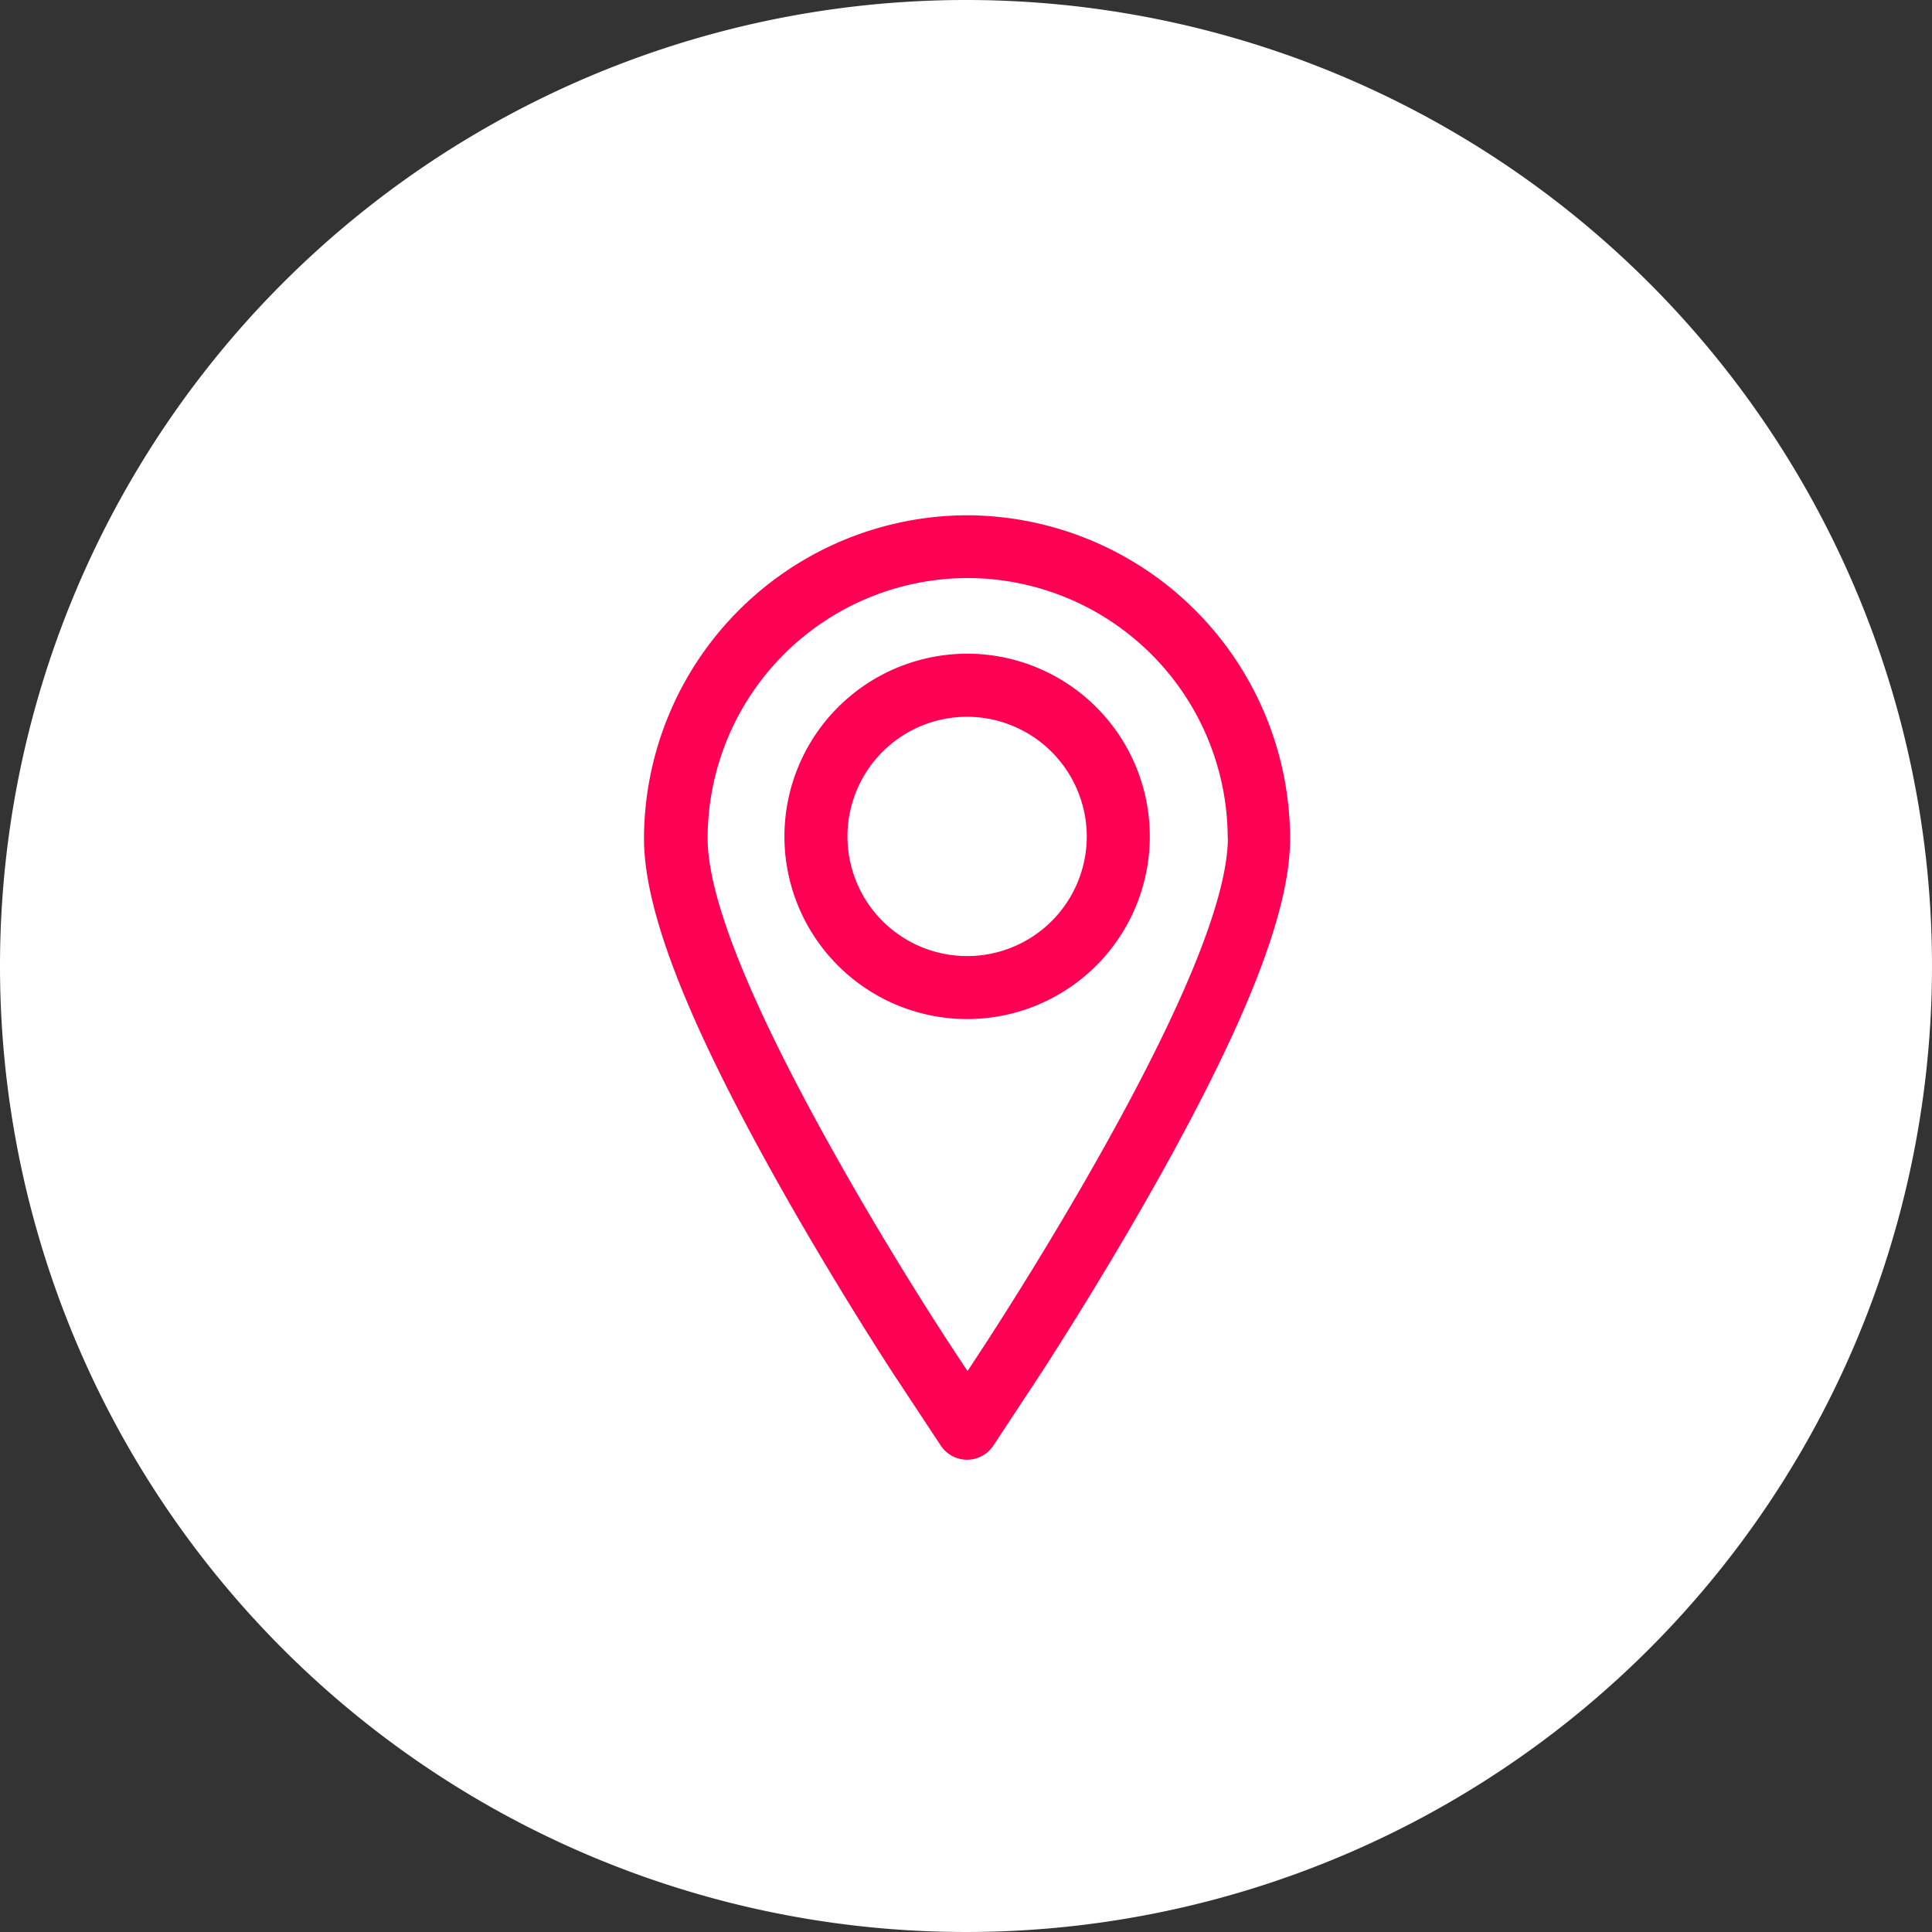
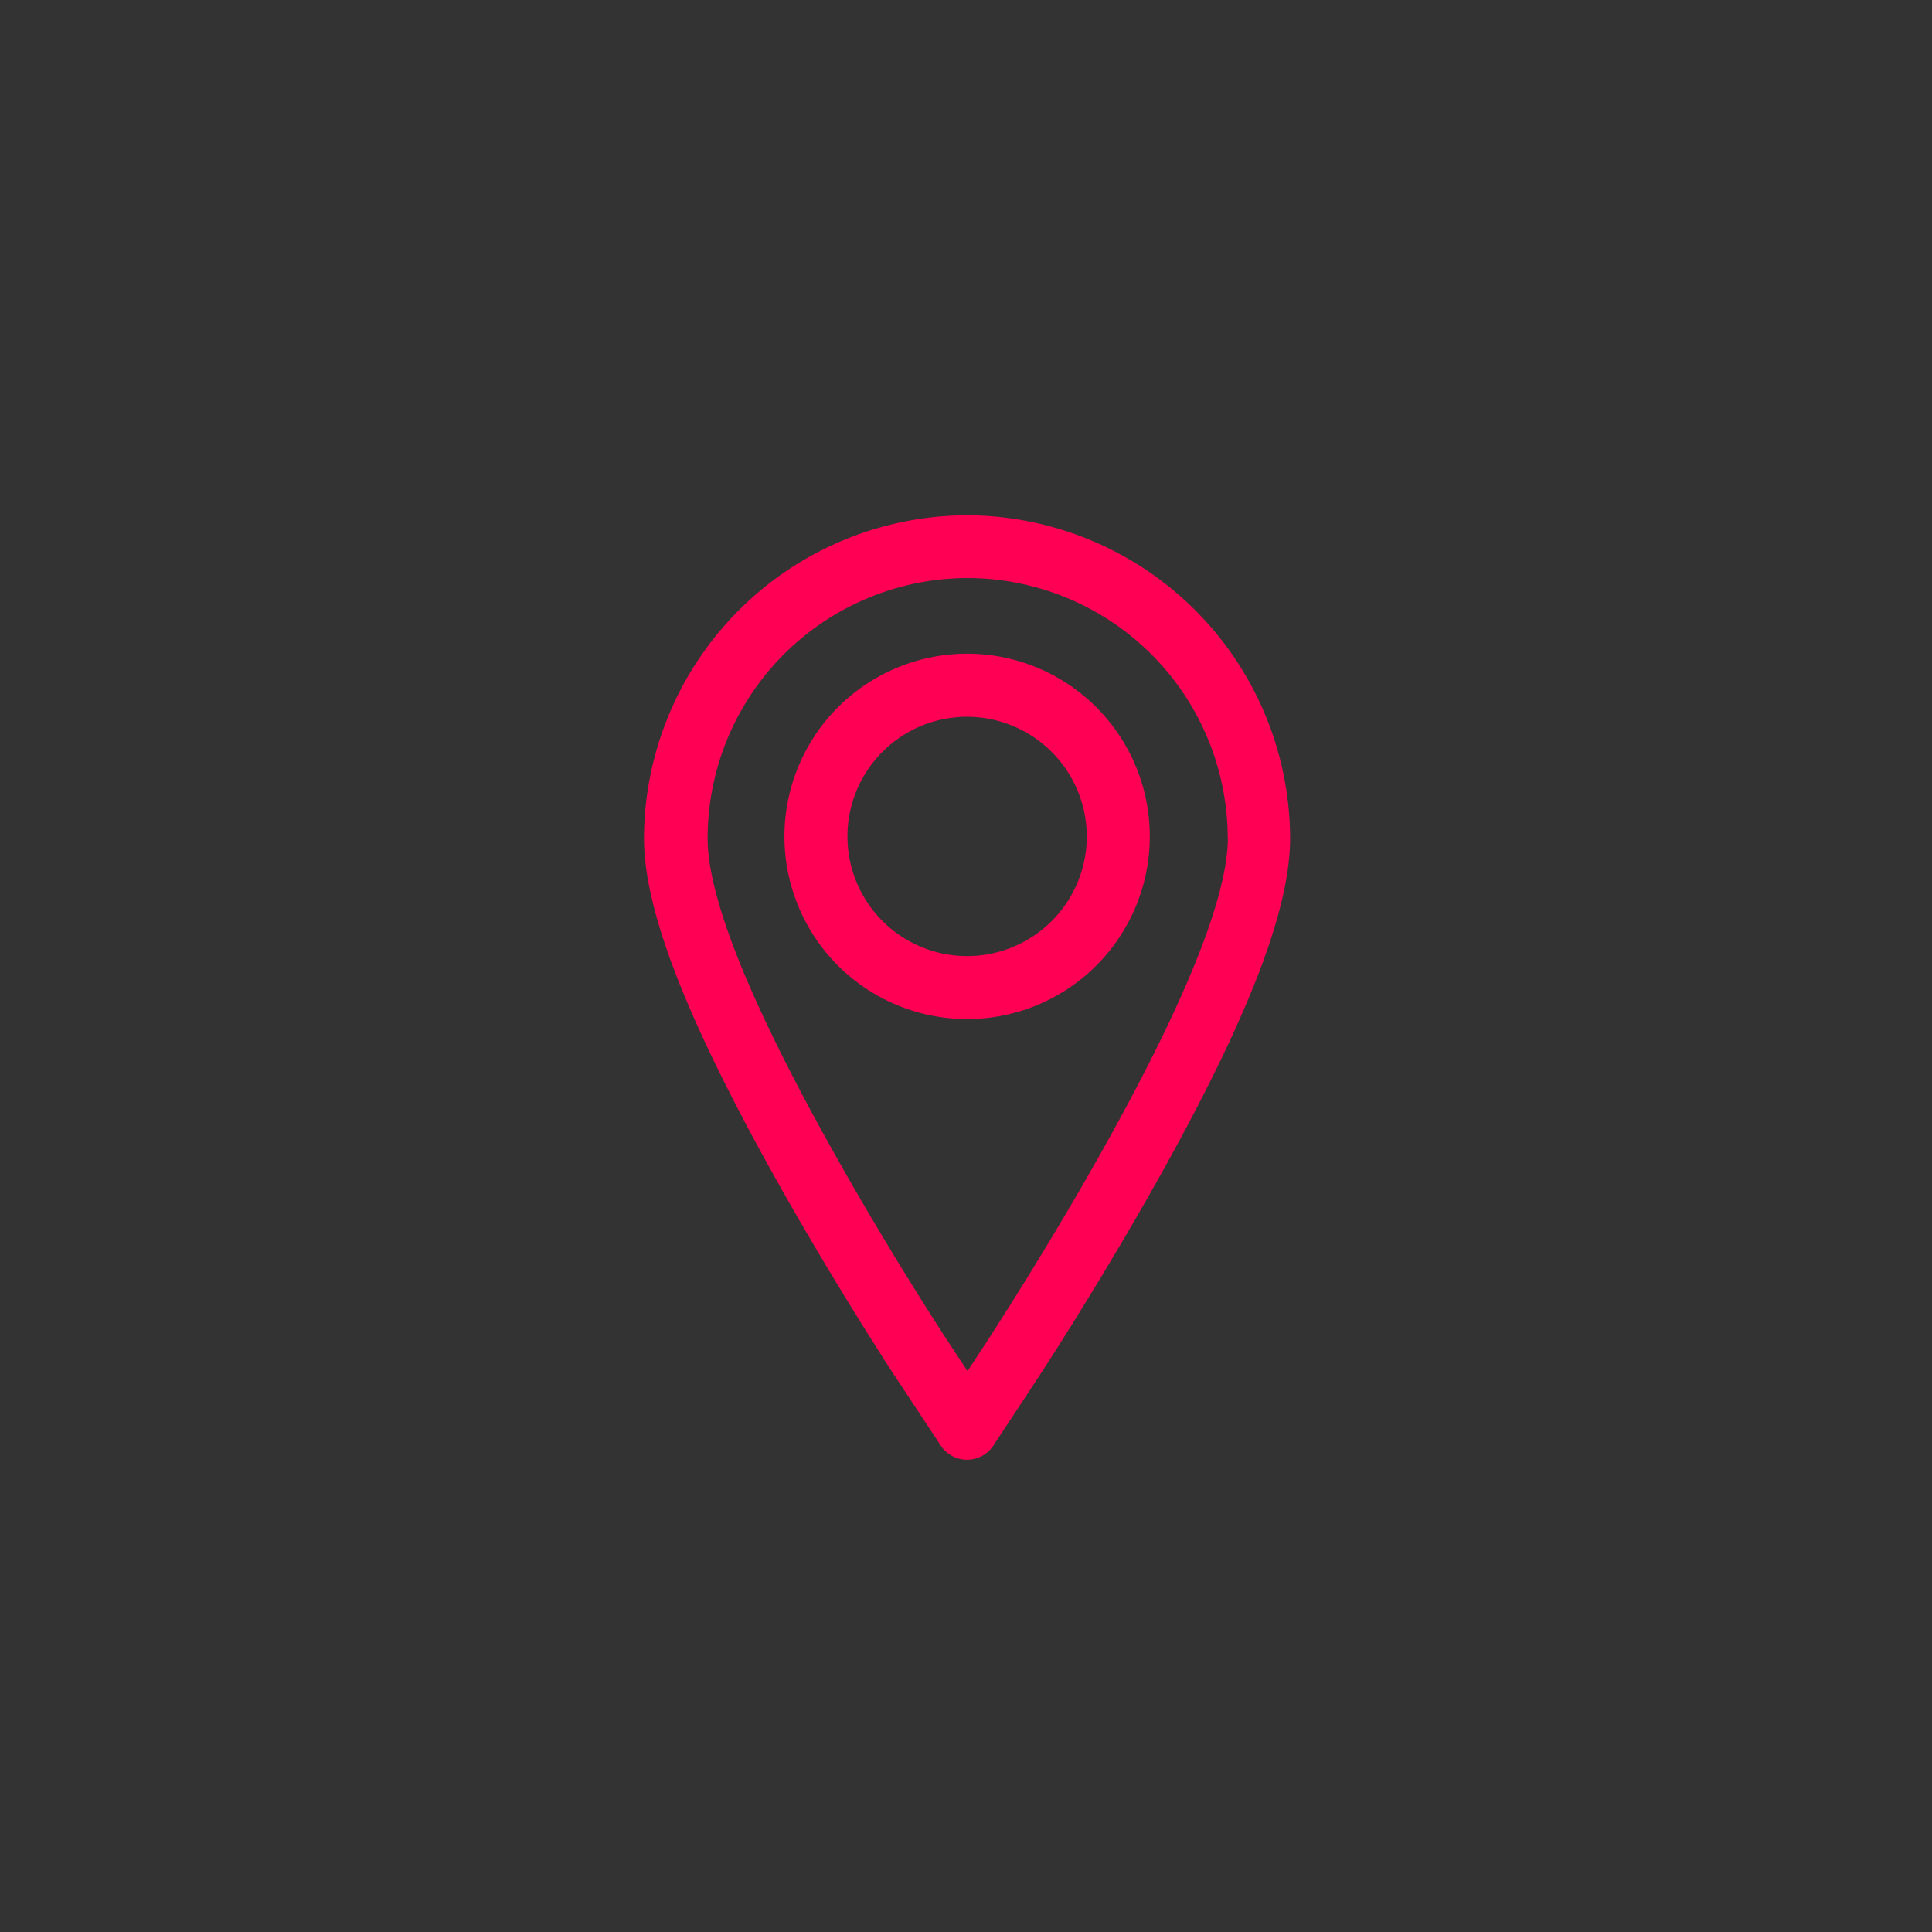
<svg xmlns="http://www.w3.org/2000/svg" width="45" height="45" viewBox="0 0 45 45">
  <rect x="0" y="0" width="45" height="45" fill="#333333" stroke="none" />
  <g id="Group_8488" data-name="Group 8488" transform="translate(-1575 -590)">
-     <path id="Path_23330" data-name="Path 23330" d="M22.5,0A22.5,22.5,0,1,1,0,22.5,22.5,22.5,0,0,1,22.5,0Z" transform="translate(1575 590)" fill="#fff" />
    <g id="Group_8184" data-name="Group 8184" transform="translate(354.5 -156.698)">
      <path id="Path_23328" data-name="Path 23328" d="M7.526,85A7.547,7.547,0,0,0,0,92.524c0,1.659.966,4.161,3.037,7.875,1.368,2.451,2.764,4.592,2.866,4.74l1.01,1.53a.733.733,0,0,0,.614.329.735.735,0,0,0,.61-.329l1.008-1.53c.013-.018,1.429-2.17,2.867-4.74,2.072-3.712,3.037-6.215,3.037-7.875A7.548,7.548,0,0,0,7.526,85M13.6,92.524c-.012,1.368-.975,3.778-2.864,7.161-.561,1.007-1.492,2.611-2.737,4.541l-.464.708-.408-.62c-.346-.527-1.566-2.421-2.793-4.628-1.892-3.394-2.852-5.8-2.852-7.161a6.065,6.065,0,0,1,6.054-6.063h0a6.068,6.068,0,0,1,6.06,6.061" transform="translate(1235.5 673.7)" fill="#ff0054" />
      <path id="Path_23329" data-name="Path 23329" d="M2.676,91.892a4.255,4.255,0,1,0,4.255-4.255,4.259,4.259,0,0,0-4.255,4.255m7.042,0a2.787,2.787,0,1,1-2.787-2.786,2.793,2.793,0,0,1,2.787,2.786" transform="translate(1236.095 674.287)" fill="#ff0054" />
    </g>
  </g>
</svg>